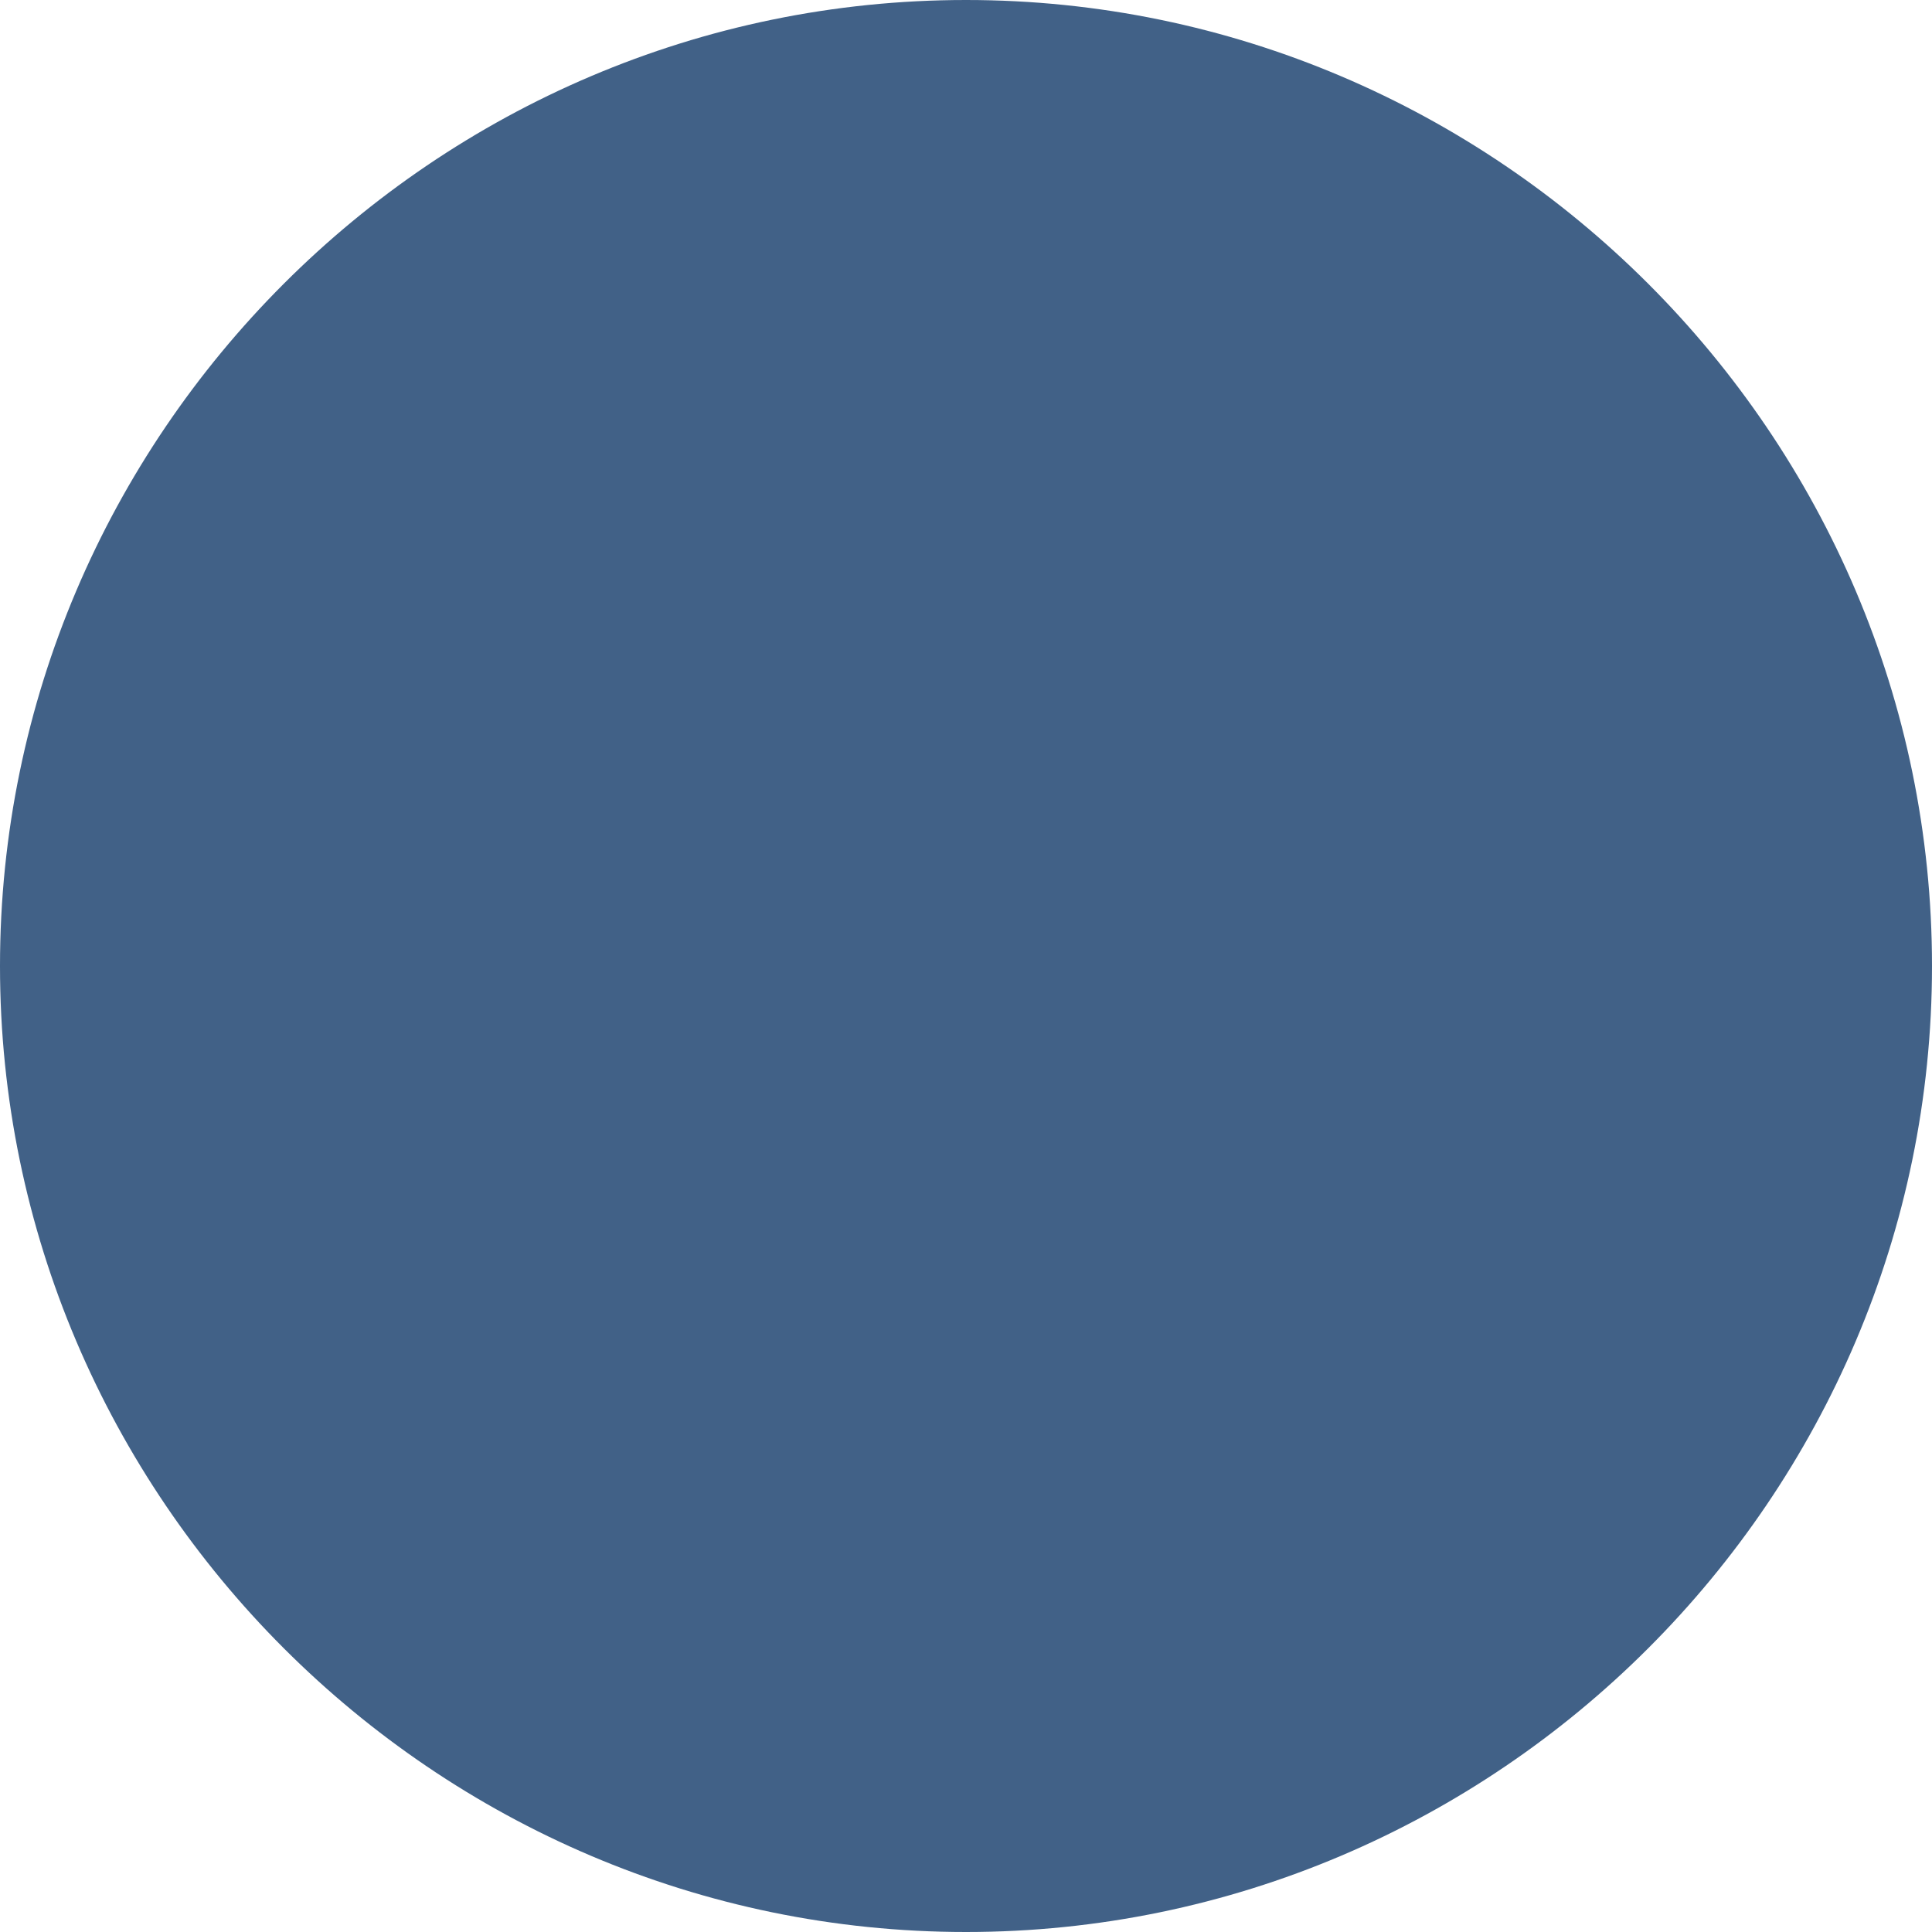
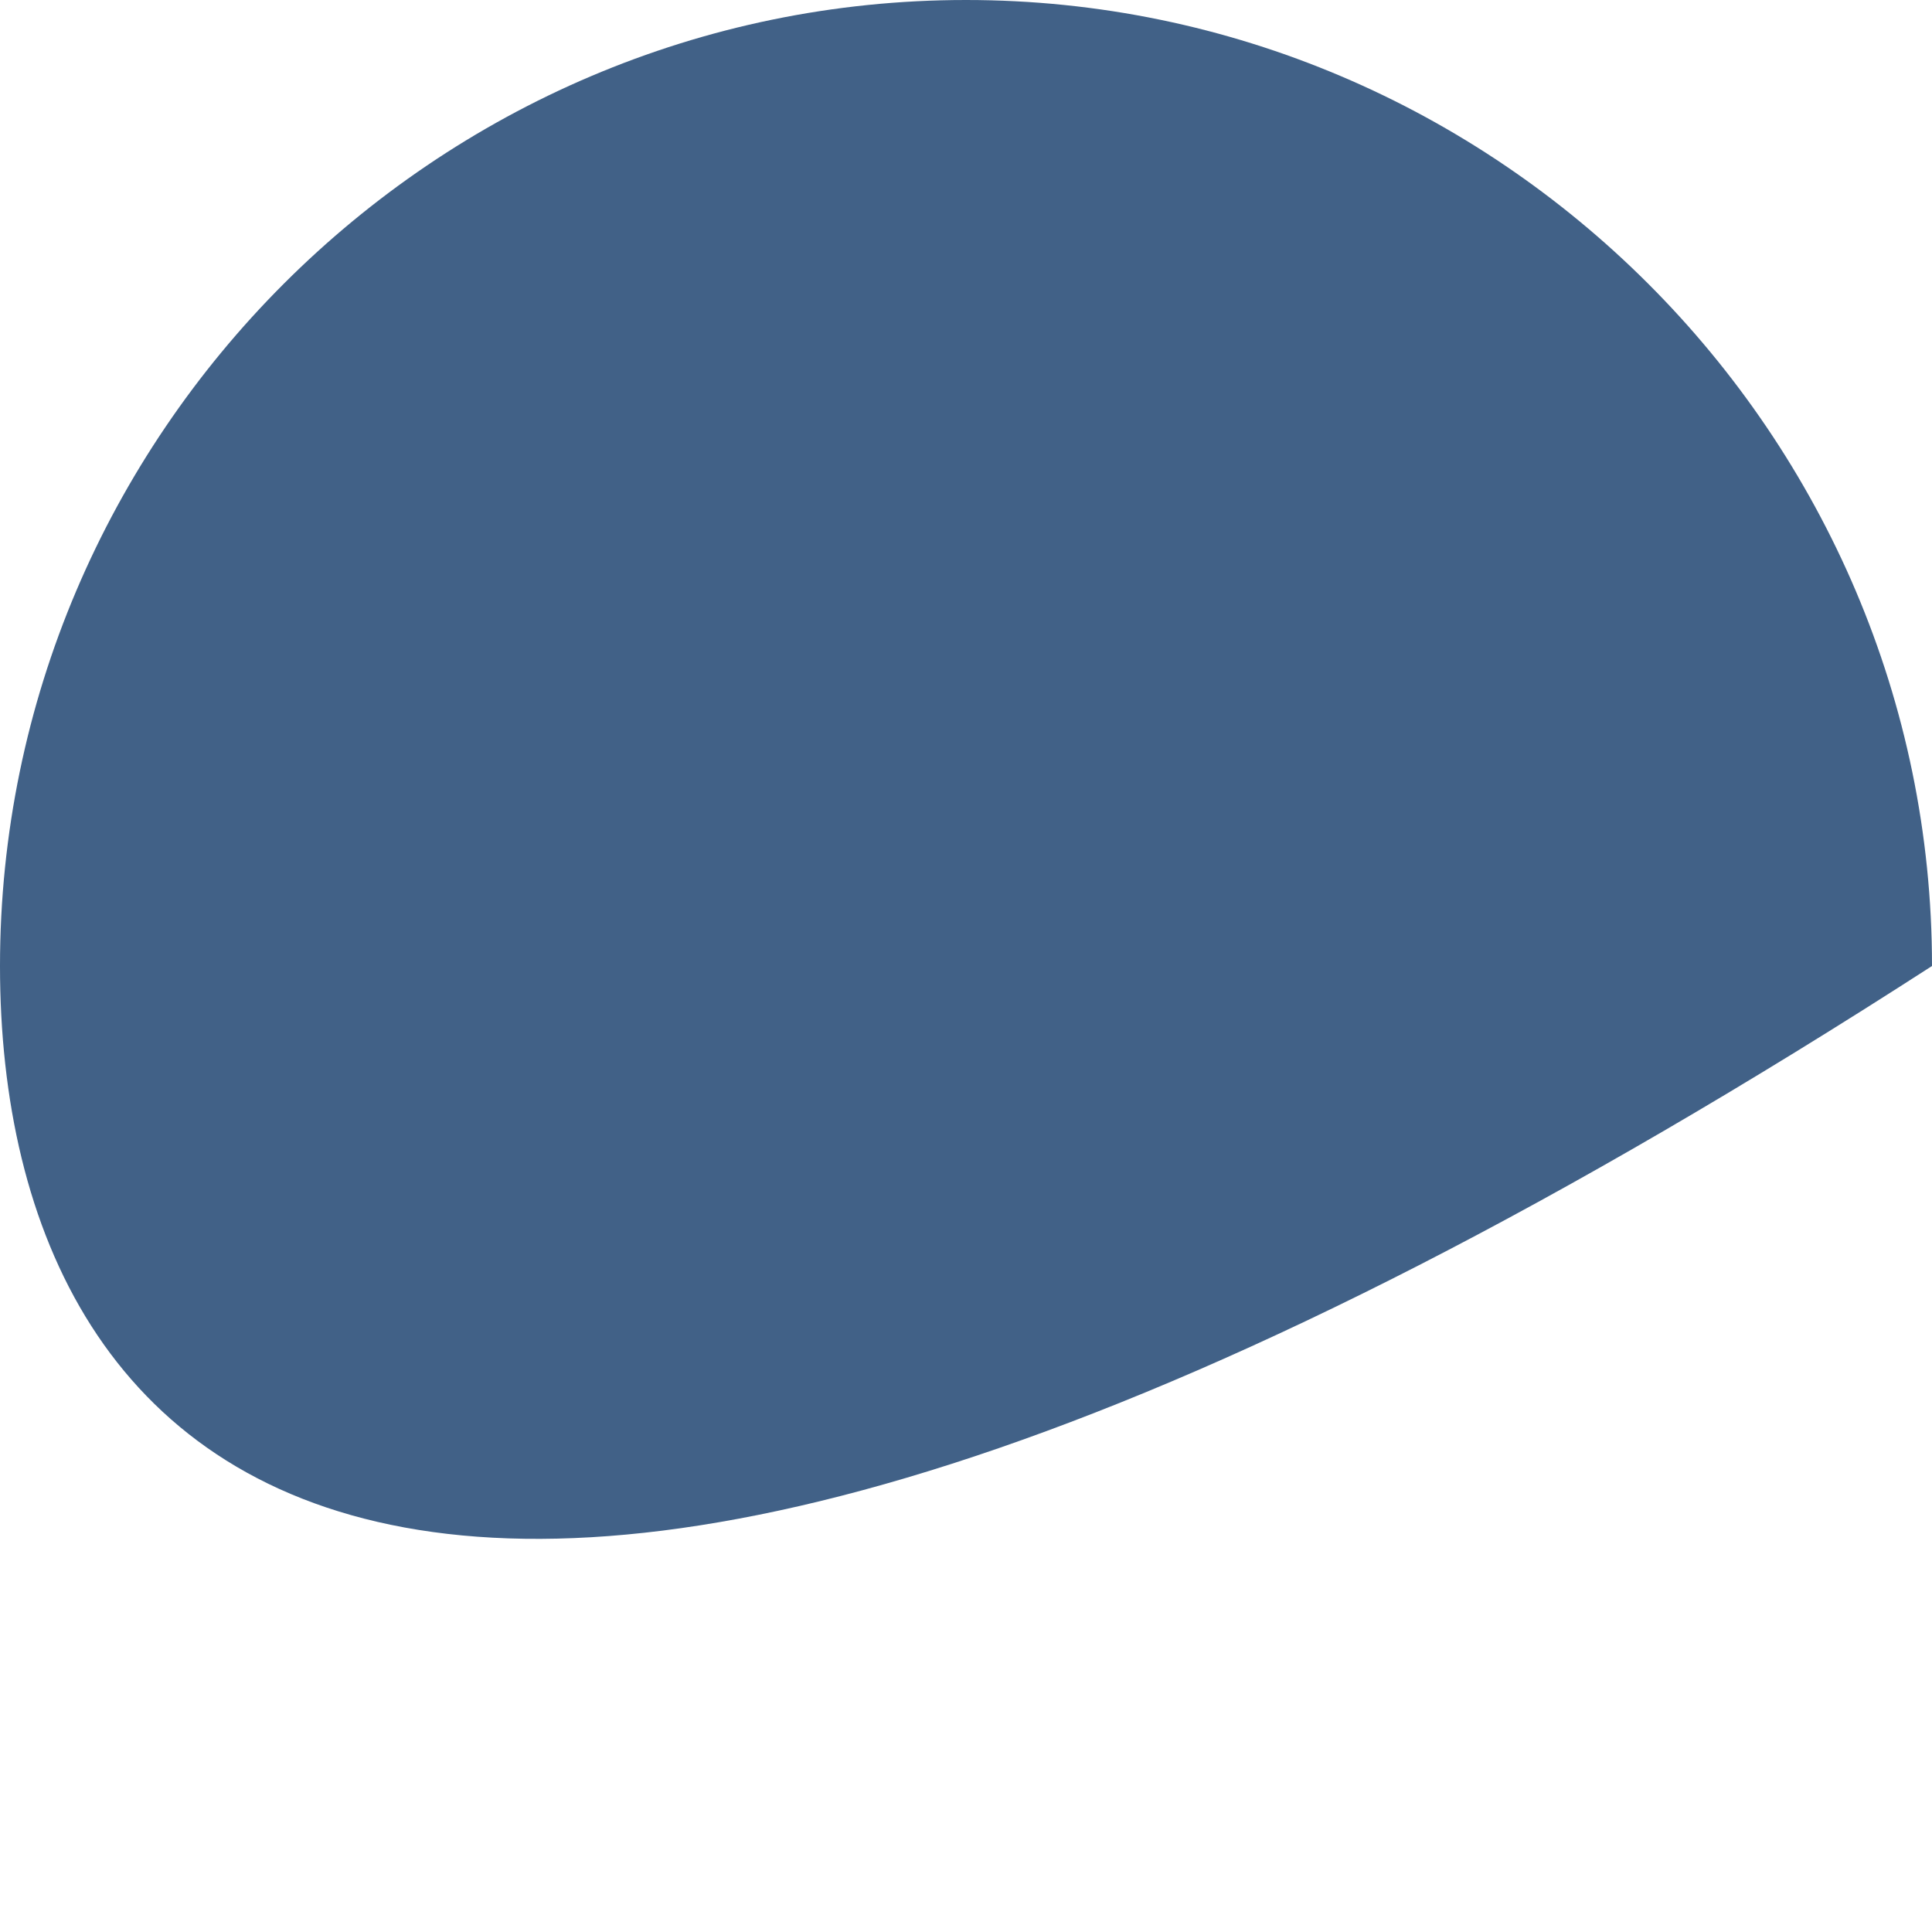
<svg xmlns="http://www.w3.org/2000/svg" viewBox="0 0 16 16" height="16" width="16" id="a">
  <defs>
    <style>.b{fill:#416187;stroke-width:0px;}</style>
  </defs>
-   <path d="M8,0h0c4.4,0,8,3.6,8,8h0c0,4.4-3.6,8-8,8h0C3.6,16,0,12.4,0,8h0C0,3.6,3.6,0,8,0Z" class="b" />
+   <path d="M8,0h0c4.4,0,8,3.6,8,8h0h0C3.6,16,0,12.4,0,8h0C0,3.6,3.6,0,8,0Z" class="b" />
</svg>